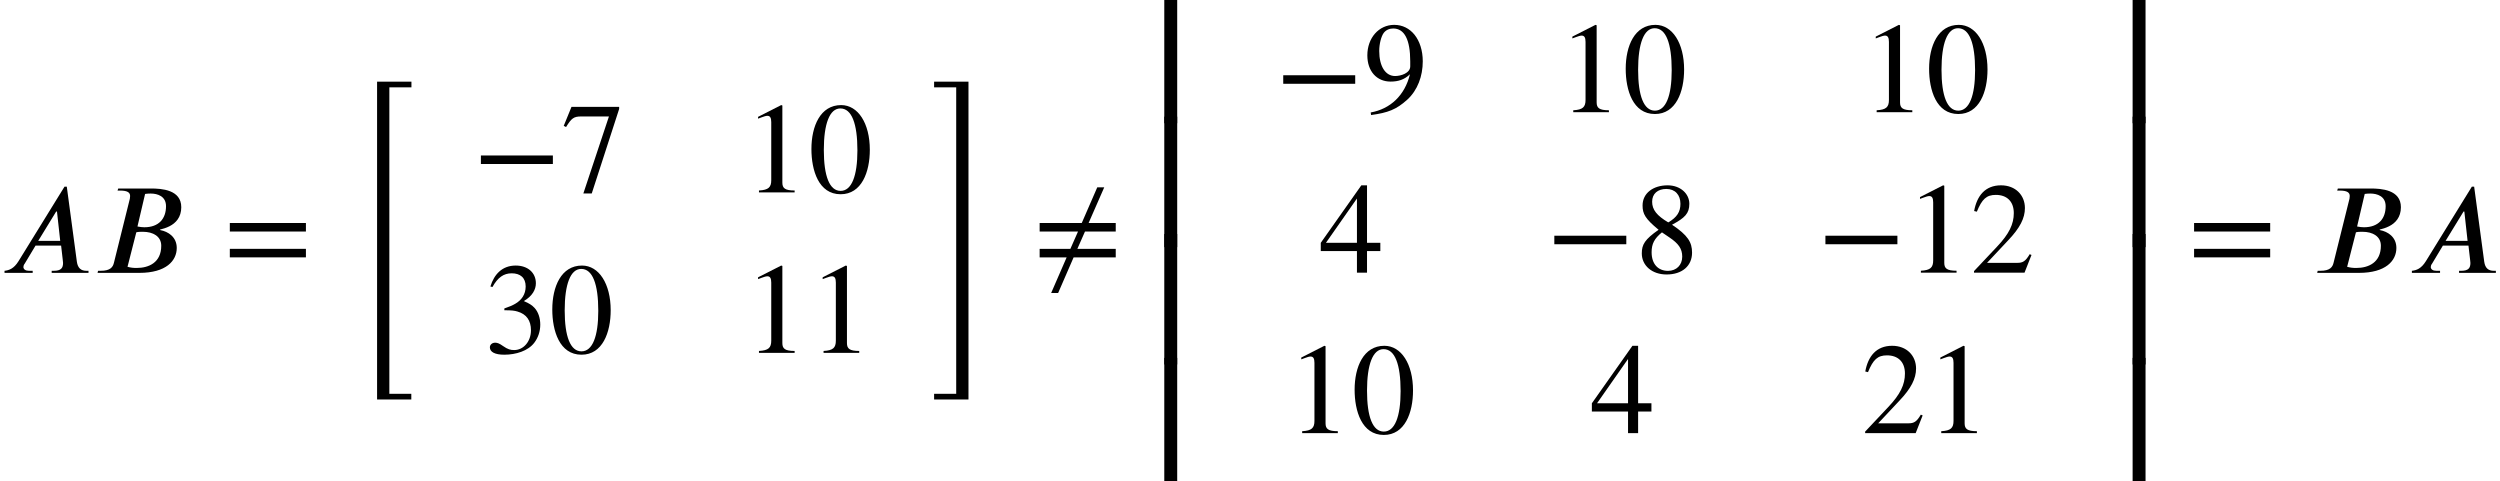
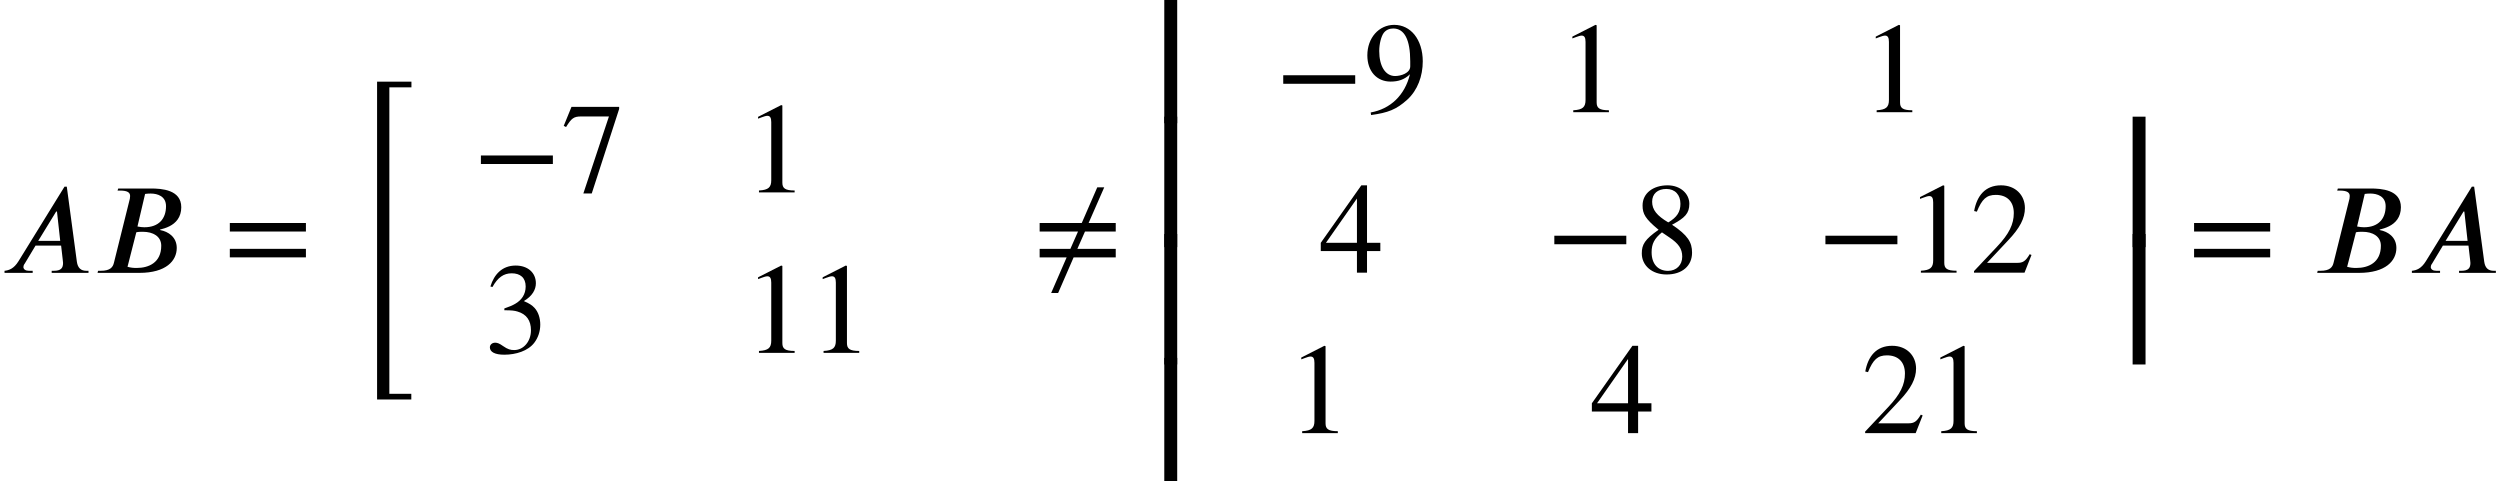
<svg xmlns="http://www.w3.org/2000/svg" xmlns:xlink="http://www.w3.org/1999/xlink" version="1.1" width="211.089pt" height="40.625pt" viewBox="70.735 57.794 211.089 40.625">
  <defs>
    <path id="g0-145" d="M6.949 -1.309V-2.029H3.709L4.353 -3.491H6.949V-4.211H4.658L5.978 -7.222H5.389L4.08 -4.211H0.524V-3.491H3.764L3.12 -2.029H0.524V-1.309H2.804L1.495 1.702H2.084L3.393 -1.309H6.949Z" />
    <path id="g1-52" d="M5.356 -0.24V-0.72H2.455V26.116H5.345V25.636H3.491V-0.24H5.356Z" />
-     <path id="g1-53" d="M3.087 26.116V-0.72H0.185V-0.24H2.051V25.636H0.185V26.116H3.087Z" />
    <path id="g1-98" d="M4.527 -9.862V-10.407H0.545V0.556H1.636V-9.862H4.527Z" />
-     <path id="g1-99" d="M4.364 0.556V-10.407H0.382V-9.862H3.273V0.556H4.364Z" />
    <path id="g1-100" d="M4.527 3.469V2.924H1.636V-7.495H0.545V3.469H4.527Z" />
-     <path id="g1-101" d="M4.364 3.469V-7.495H3.273V2.924H0.382V3.469H4.364Z" />
    <path id="g1-102" d="M1.636 0.556V-10.462H0.545V0.556H1.636Z" />
    <path id="g1-103" d="M4.364 0.556V-10.462H3.273V0.556H4.364Z" />
    <path id="g3-42" d="M6.775 -2.4V-3.12H0.698V-2.4H6.775Z" />
-     <path id="g3-48" d="M5.193 -3.6C5.193 -5.836 4.2 -7.375 2.771 -7.375C1.015 -7.375 0.262 -5.596 0.262 -3.665C0.262 -1.876 0.862 0.153 2.727 0.153C4.505 0.153 5.193 -1.724 5.193 -3.6ZM4.145 -3.545C4.145 -1.385 3.655 -0.131 2.727 -0.131C1.789 -0.131 1.309 -1.375 1.309 -3.589S1.8 -7.091 2.705 -7.091C3.665 -7.091 4.145 -5.815 4.145 -3.545Z" />
    <path id="g3-49" d="M4.298 0V-0.164C3.48 -0.164 3.262 -0.36 3.262 -0.829V-7.342L3.164 -7.375L1.211 -6.382V-6.229L1.505 -6.338C1.702 -6.415 1.887 -6.469 1.996 -6.469C2.225 -6.469 2.324 -6.305 2.324 -5.935V-1.036C2.324 -0.436 2.095 -0.207 1.287 -0.164V0H4.298Z" />
    <path id="g3-50" d="M5.171 -1.495L5.018 -1.56C4.658 -0.949 4.429 -0.829 3.971 -0.829H1.418L3.218 -2.749C4.189 -3.775 4.615 -4.593 4.615 -5.455C4.615 -6.535 3.829 -7.375 2.596 -7.375C1.255 -7.375 0.556 -6.48 0.327 -5.204L0.556 -5.149C0.993 -6.218 1.375 -6.567 2.16 -6.567C3.087 -6.567 3.676 -6.022 3.676 -5.029C3.676 -4.102 3.284 -3.273 2.258 -2.193L0.316 -0.131V0H4.582L5.171 -1.495Z" />
    <path id="g3-51" d="M0.665 -5.564C1.113 -6.371 1.615 -6.72 2.291 -6.72C3.011 -6.72 3.469 -6.349 3.469 -5.607C3.469 -4.942 3.12 -4.451 2.585 -4.145C2.367 -4.015 2.084 -3.895 1.669 -3.753V-3.6C2.291 -3.6 2.542 -3.567 2.782 -3.491C3.535 -3.273 3.916 -2.738 3.916 -1.909C3.916 -0.982 3.305 -0.24 2.498 -0.24C2.193 -0.24 1.964 -0.295 1.56 -0.578C1.255 -0.796 1.08 -0.862 0.895 -0.862C0.644 -0.862 0.447 -0.698 0.447 -0.469C0.447 -0.076 0.873 0.153 1.669 0.153C2.64 0.153 3.676 -0.164 4.2 -0.862C4.516 -1.276 4.702 -1.811 4.702 -2.389C4.702 -2.956 4.527 -3.458 4.222 -3.796C3.993 -4.036 3.796 -4.167 3.316 -4.375C4.047 -4.811 4.331 -5.356 4.331 -5.88C4.331 -6.775 3.644 -7.375 2.629 -7.375C1.495 -7.375 0.807 -6.644 0.491 -5.607L0.665 -5.564Z" />
    <path id="g3-52" d="M5.16 -1.822V-2.52H4.036V-7.375H3.556L0.131 -2.52V-1.822H3.185V0H4.036V-1.822H5.16ZM3.185 -2.52H0.567L3.185 -6.262V-2.52Z" />
    <path id="g3-55" d="M4.898 -7.047V-7.222H0.873L0.218 -5.618L0.415 -5.52C0.873 -6.262 1.058 -6.415 1.691 -6.415H4.036L1.876 0.087H2.585L4.898 -7.047Z" />
    <path id="g3-56" d="M4.855 -1.691C4.855 -2.564 4.505 -3.153 3.164 -4.047C4.244 -4.625 4.625 -4.996 4.625 -5.815C4.625 -6.665 3.873 -7.375 2.793 -7.375C1.582 -7.375 0.676 -6.72 0.676 -5.673C0.676 -4.964 0.905 -4.549 2.029 -3.622C0.862 -2.804 0.611 -2.378 0.611 -1.625C0.611 -0.6 1.473 0.153 2.705 0.153C4.015 0.153 4.855 -0.567 4.855 -1.691ZM3.873 -5.815C3.873 -5.138 3.589 -4.68 2.847 -4.244C1.887 -4.811 1.484 -5.313 1.484 -5.989S1.953 -7.069 2.684 -7.069C3.425 -7.069 3.873 -6.567 3.873 -5.815ZM2.956 -2.967C3.698 -2.465 4.025 -2.029 4.025 -1.353C4.025 -0.644 3.535 -0.153 2.825 -0.153C1.996 -0.153 1.44 -0.72 1.44 -1.724C1.44 -2.433 1.669 -2.88 2.313 -3.404L2.956 -2.967Z" />
    <path id="g3-57" d="M0.644 0.24C2.062 0.044 2.771 -0.218 3.698 -1.058C4.571 -1.855 5.007 -3.044 5.007 -4.298C5.007 -5.215 4.745 -6 4.309 -6.545C3.884 -7.069 3.295 -7.375 2.596 -7.375C1.298 -7.375 0.327 -6.273 0.327 -4.8C0.327 -3.469 1.113 -2.585 2.291 -2.585C2.935 -2.585 3.458 -2.749 3.927 -3.207C3.491 -1.418 2.269 -0.273 0.611 0.022L0.644 0.24ZM3.949 -3.873C3.949 -3.295 3.153 -3.055 2.673 -3.055C1.855 -3.055 1.331 -3.873 1.331 -5.171C1.331 -5.76 1.495 -6.404 1.713 -6.698C1.898 -6.938 2.182 -7.069 2.509 -7.069C3.458 -7.069 3.949 -6.131 3.949 -4.298V-3.873Z" />
    <path id="g3-61" d="M6.949 -3.491V-4.211H0.524V-3.491H6.949ZM6.949 -1.309V-2.029H0.524V-1.309H6.949Z" />
    <path id="g2-65" d="M7.473 0V-0.175H7.298C6.84 -0.175 6.567 -0.404 6.491 -0.938L5.64 -7.276H5.444L1.56 -0.982C1.167 -0.349 0.764 -0.218 0.382 -0.175V0H2.76V-0.175H2.444C2.16 -0.175 1.985 -0.295 1.975 -0.491C1.975 -0.567 2.007 -0.687 2.084 -0.775L3 -2.302H5.16L5.302 -1.069C5.313 -0.993 5.324 -0.905 5.324 -0.84C5.324 -0.404 5.149 -0.175 4.538 -0.175H4.364V0H7.473ZM5.084 -2.705H3.229L4.745 -5.182H4.811L5.084 -2.705Z" />
    <path id="g2-66" d="M2.16 -7.124L2.105 -6.949H2.313C2.956 -6.949 3.164 -6.775 3.164 -6.491C3.164 -6.425 3.153 -6.316 3.142 -6.262L1.8 -0.862C1.713 -0.491 1.505 -0.175 0.676 -0.175H0.458L0.415 0H3.949C6.207 0 7.102 -1.025 7.102 -2.105C7.102 -3.033 6.371 -3.491 5.716 -3.611L5.684 -3.655C5.902 -3.709 6.218 -3.796 6.491 -3.938C7.015 -4.2 7.484 -4.691 7.484 -5.542C7.484 -7.025 5.825 -7.124 4.909 -7.124H2.16ZM4.429 -6.665C4.571 -6.687 4.735 -6.698 4.898 -6.698C5.487 -6.698 6.196 -6.469 6.196 -5.629C6.196 -4.571 5.585 -3.851 4.364 -3.851C4.2 -3.851 4.004 -3.873 3.785 -3.916L4.429 -6.665ZM3.687 -3.425C3.851 -3.469 4.069 -3.469 4.244 -3.469C5.095 -3.469 5.793 -3.087 5.793 -2.291C5.793 -0.873 4.745 -0.415 3.72 -0.415C3.436 -0.415 3.218 -0.436 2.945 -0.513L3.687 -3.425Z" />
  </defs>
  <g id="page1">
    <use x="70.735" y="80.834" xlink:href="#g2-65" />
    <use x="78.557" y="80.834" xlink:href="#g2-66" />
    <use x="89.616" y="80.834" xlink:href="#g3-61" />
    <use x="100.119" y="65.409" xlink:href="#g1-52" />
    <use x="110.642" y="74.042" xlink:href="#g3-42" />
    <use x="118.115" y="74.042" xlink:href="#g3-55" />
    <use x="133.532" y="74.042" xlink:href="#g3-49" />
    <use x="138.986" y="74.042" xlink:href="#g3-48" />
    <use x="111.651" y="87.591" xlink:href="#g3-51" />
    <use x="117.106" y="87.591" xlink:href="#g3-48" />
    <use x="133.532" y="87.591" xlink:href="#g3-49" />
    <use x="138.986" y="87.591" xlink:href="#g3-49" />
    <use x="149.422" y="65.409" xlink:href="#g1-53" />
    <use x="157.994" y="80.834" xlink:href="#g0-145" />
    <use x="168.497" y="67.645" xlink:href="#g1-98" />
    <use x="168.497" y="78.107" xlink:href="#g1-102" />
    <use x="168.497" y="88.013" xlink:href="#g1-102" />
    <use x="168.497" y="95.507" xlink:href="#g1-100" />
    <use x="178.388" y="67.268" xlink:href="#g3-42" />
    <use x="185.86" y="67.268" xlink:href="#g3-57" />
    <use x="202.287" y="67.268" xlink:href="#g3-49" />
    <use x="207.741" y="67.268" xlink:href="#g3-48" />
    <use x="227.904" y="67.268" xlink:href="#g3-49" />
    <use x="233.358" y="67.268" xlink:href="#g3-48" />
    <use x="182.124" y="80.817" xlink:href="#g3-52" />
    <use x="201.278" y="80.817" xlink:href="#g3-42" />
    <use x="208.75" y="80.817" xlink:href="#g3-56" />
    <use x="224.168" y="80.817" xlink:href="#g3-42" />
    <use x="231.64" y="80.817" xlink:href="#g3-49" />
    <use x="237.095" y="80.817" xlink:href="#g3-50" />
    <use x="179.397" y="94.366" xlink:href="#g3-49" />
    <use x="184.851" y="94.366" xlink:href="#g3-48" />
    <use x="205.014" y="94.366" xlink:href="#g3-52" />
    <use x="227.904" y="94.366" xlink:href="#g3-50" />
    <use x="233.358" y="94.366" xlink:href="#g3-49" />
    <use x="247.531" y="67.645" xlink:href="#g1-99" />
    <use x="247.531" y="78.107" xlink:href="#g1-103" />
    <use x="247.531" y="88.013" xlink:href="#g1-103" />
    <use x="247.531" y="95.507" xlink:href="#g1-101" />
    <use x="255.47" y="80.834" xlink:href="#g3-61" />
    <use x="265.973" y="80.834" xlink:href="#g2-66" />
    <use x="274.002" y="80.834" xlink:href="#g2-65" />
  </g>
</svg>